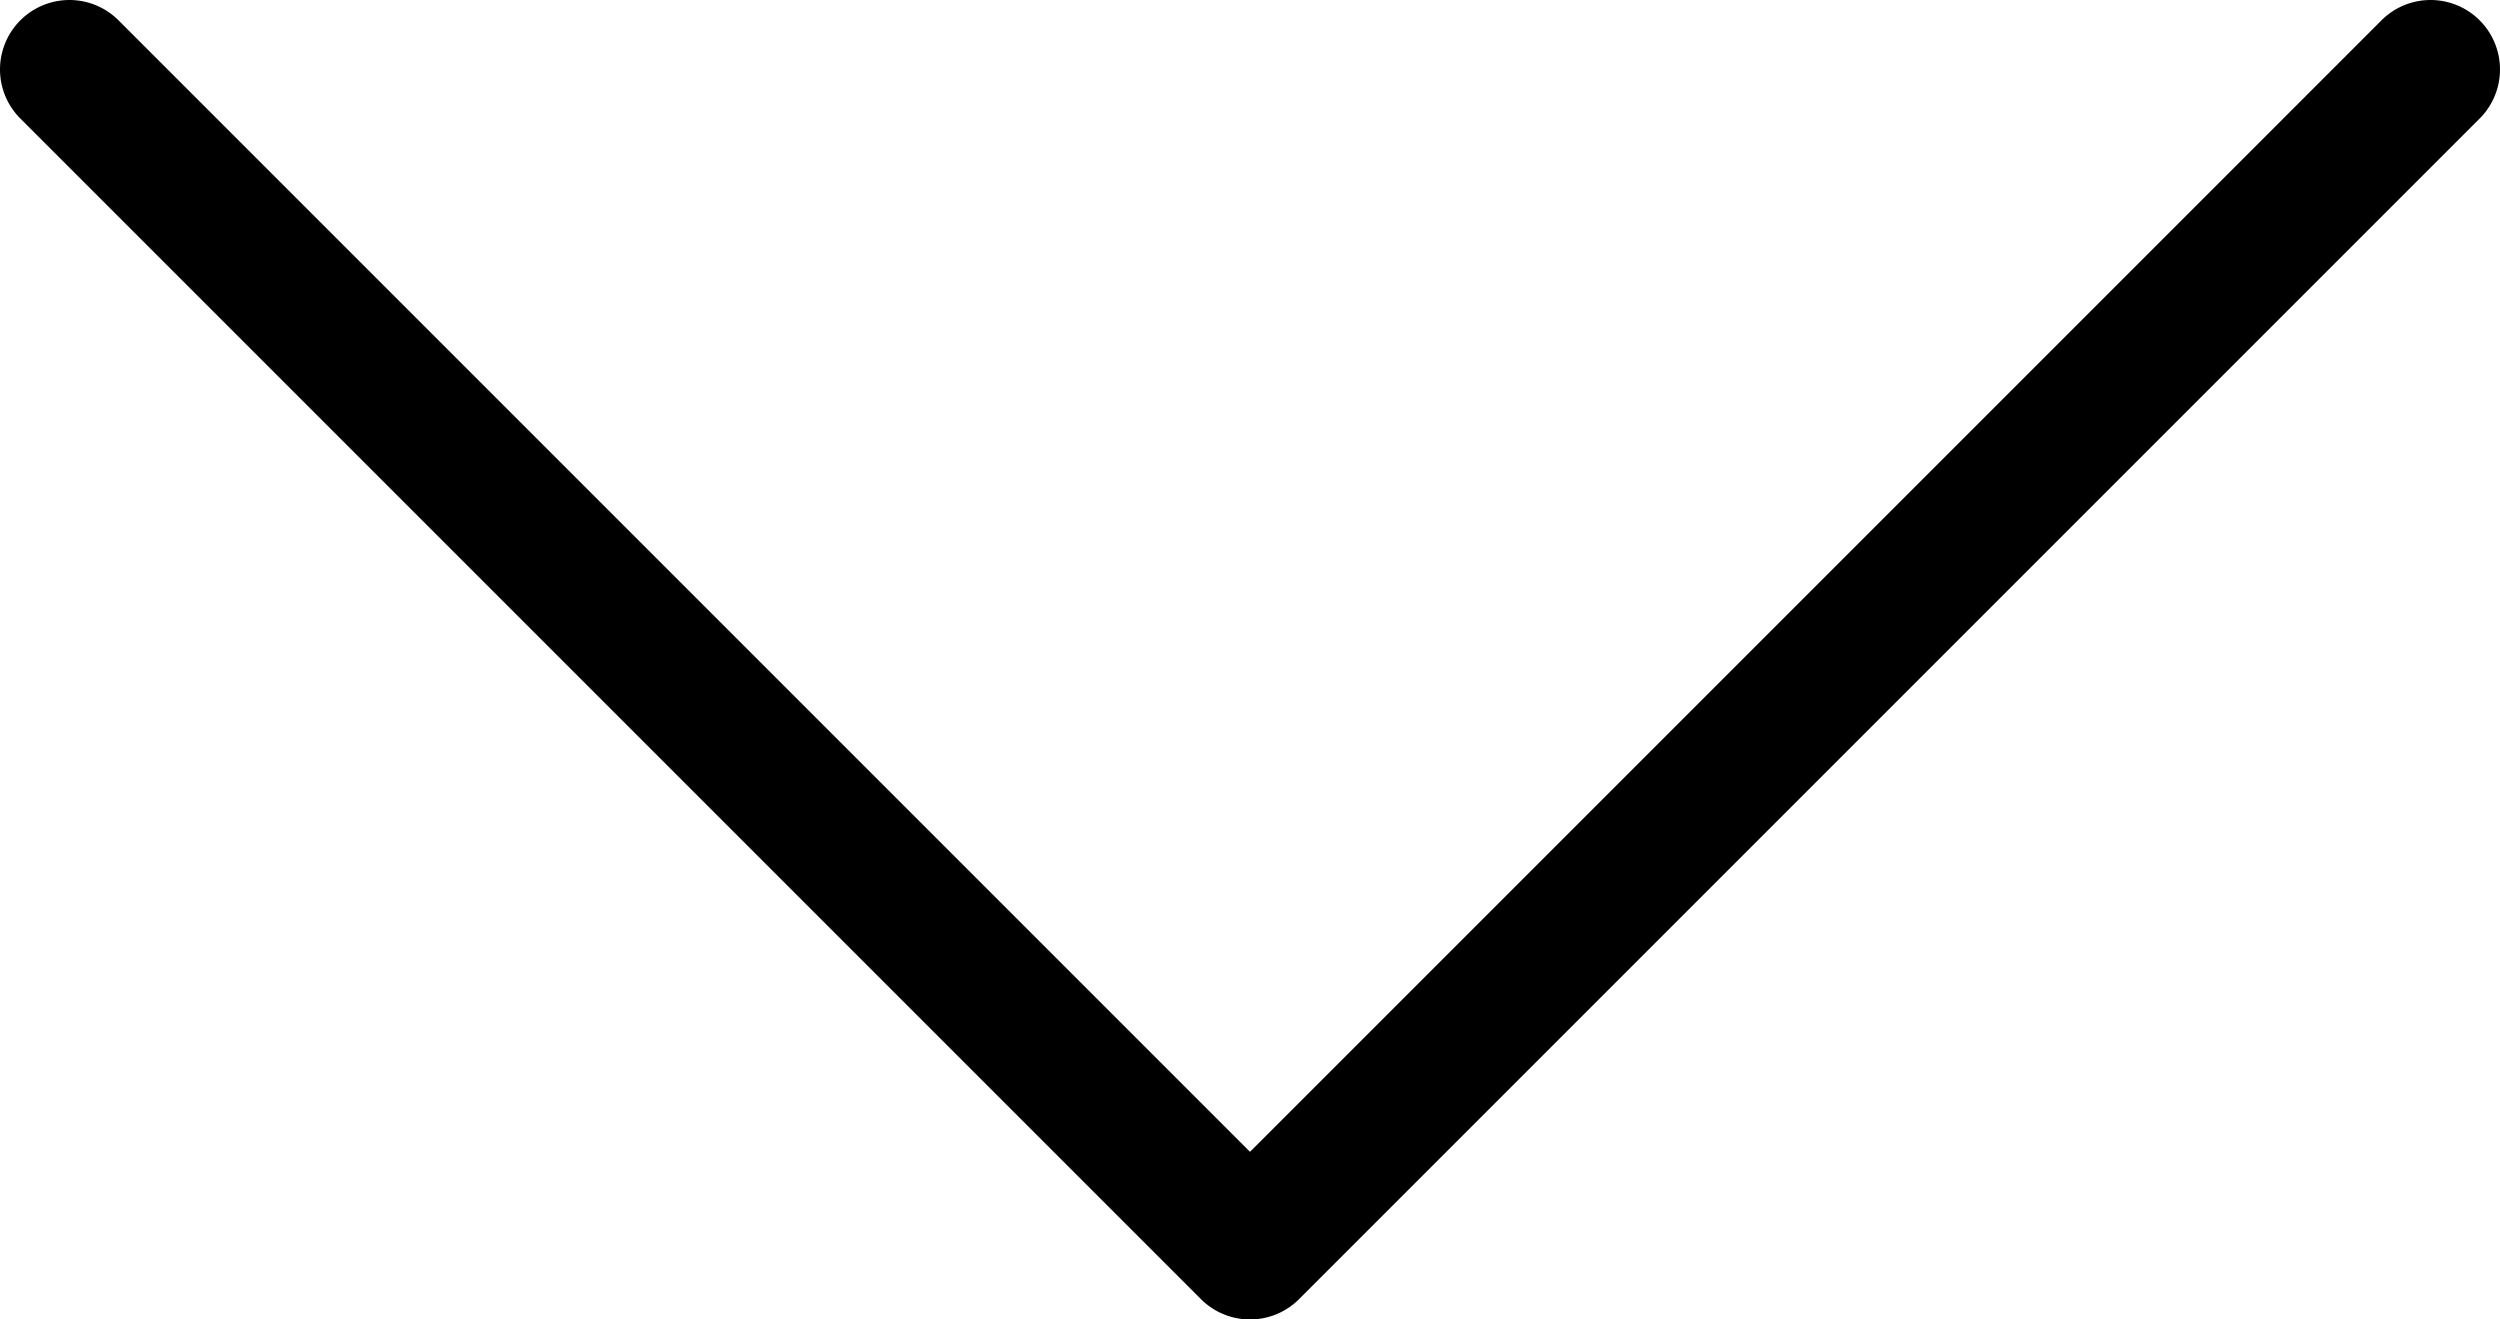
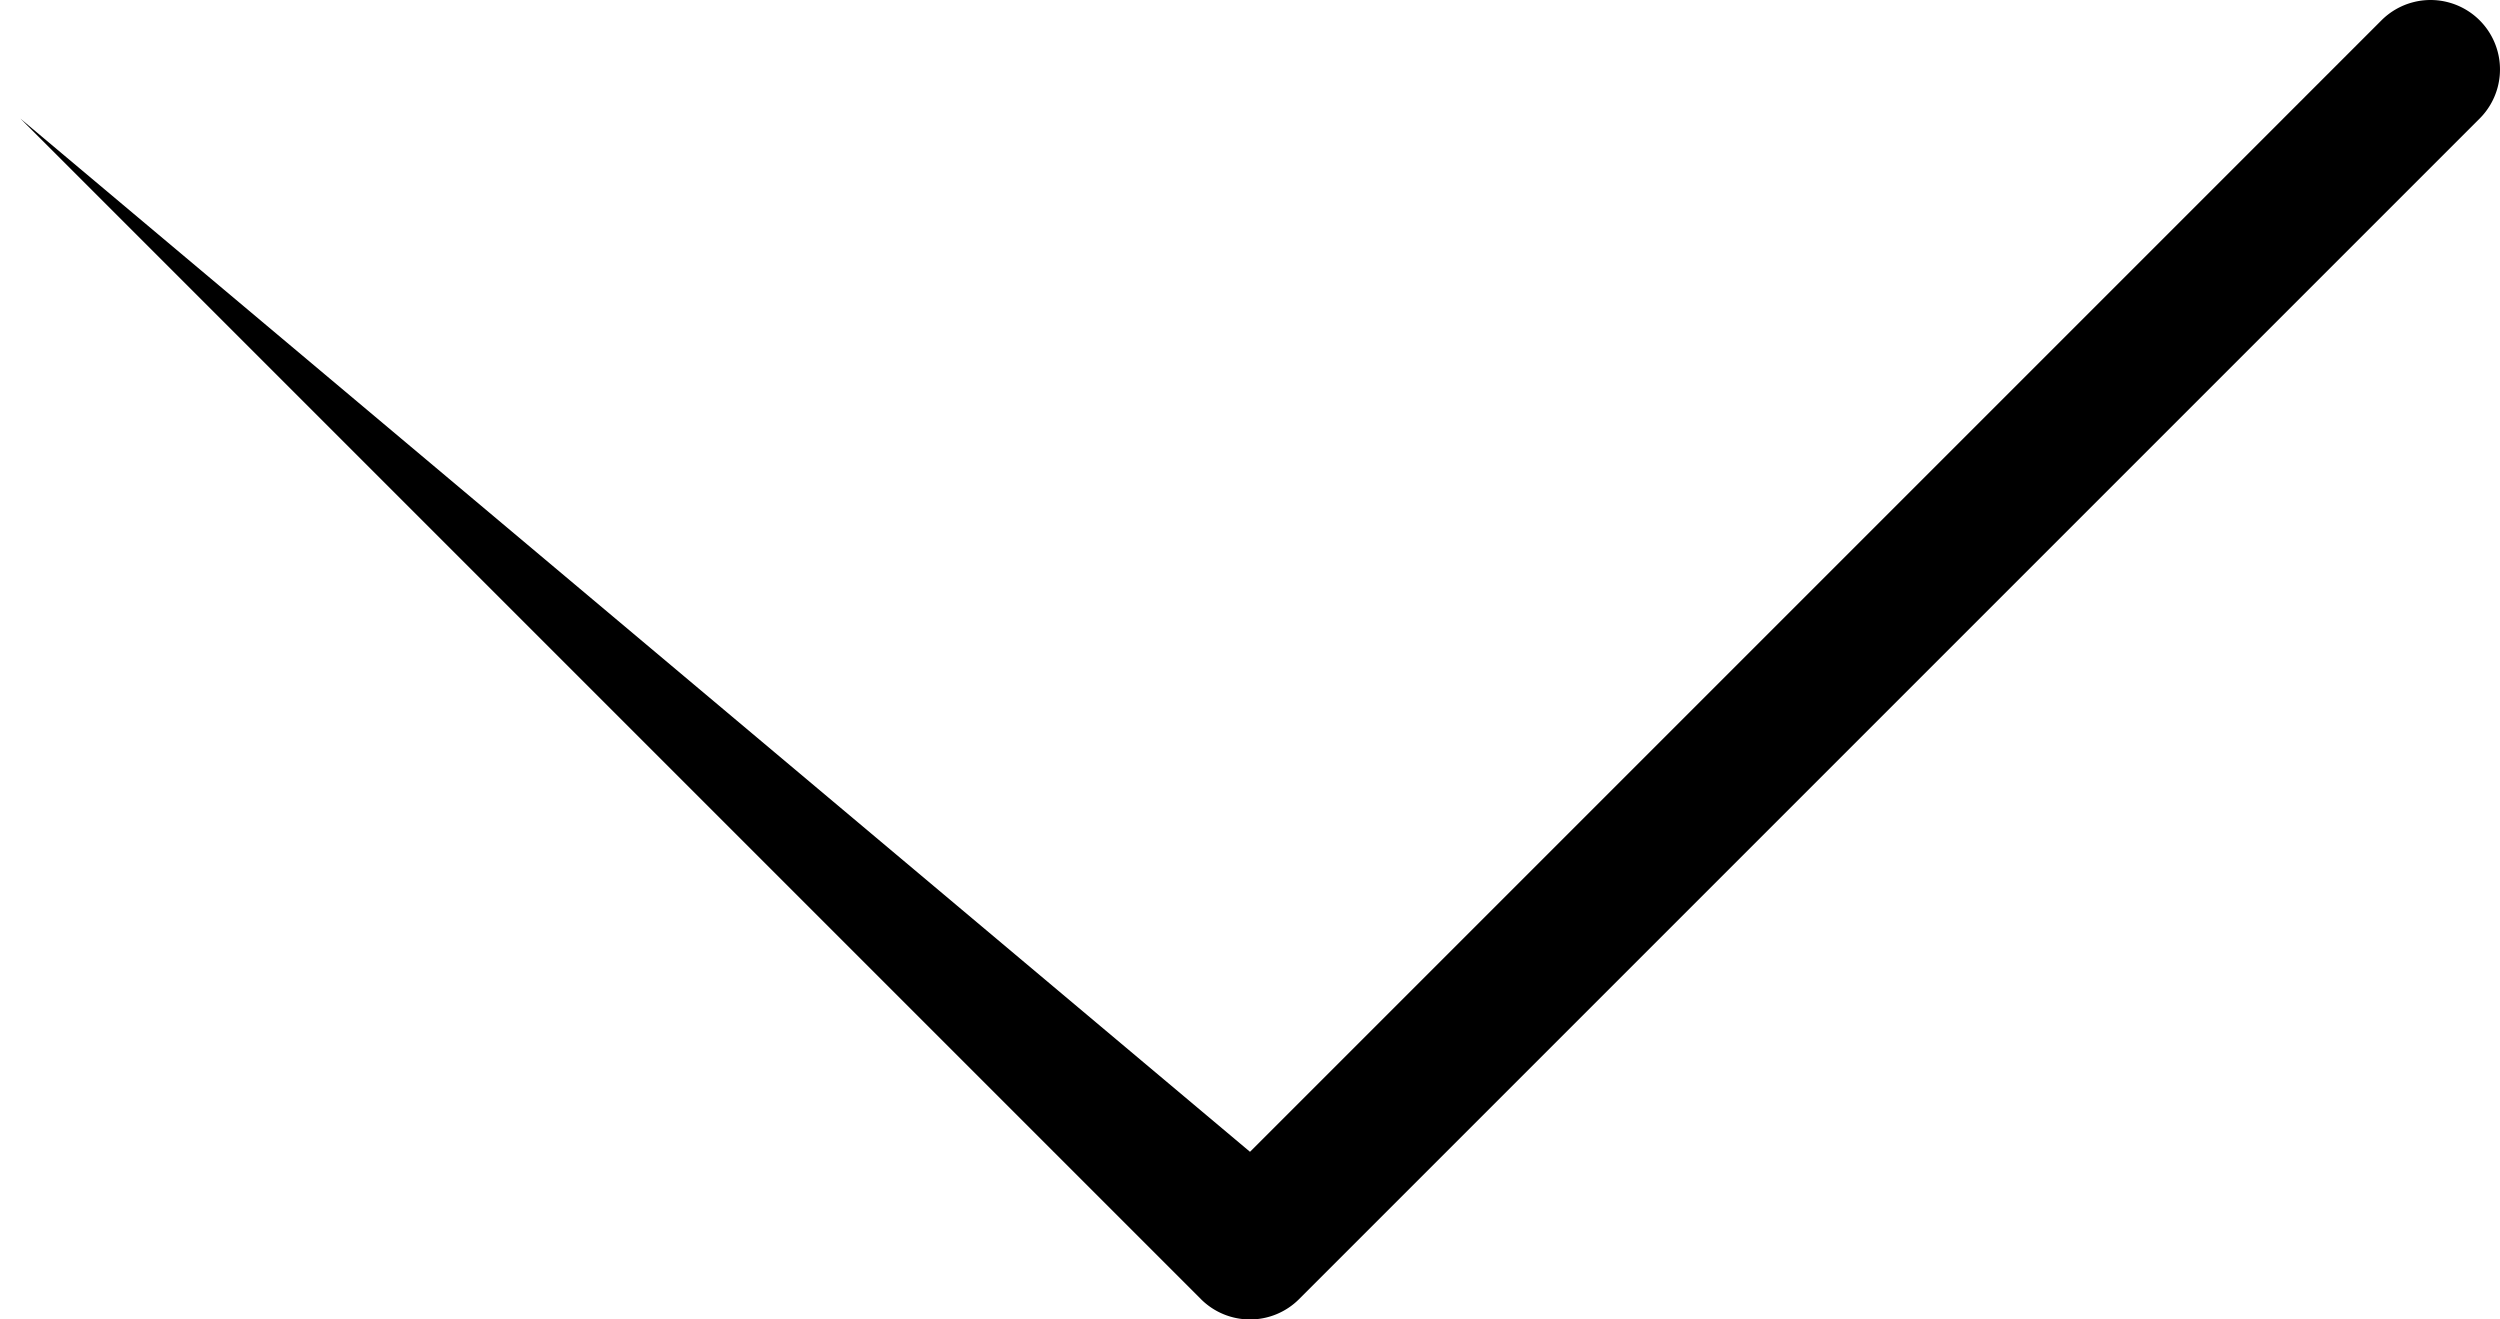
<svg xmlns="http://www.w3.org/2000/svg" width="36" height="19">
-   <path d="M18 19a.997.997 0 01-.707-.293l-17-17A.999.999 0 111.707.293L18 16.586 34.293.293a.999.999 0 111.414 1.414l-17 17A.997.997 0 0118 19z" />
+   <path d="M18 19a.997.997 0 01-.707-.293l-17-17L18 16.586 34.293.293a.999.999 0 111.414 1.414l-17 17A.997.997 0 0118 19z" />
</svg>